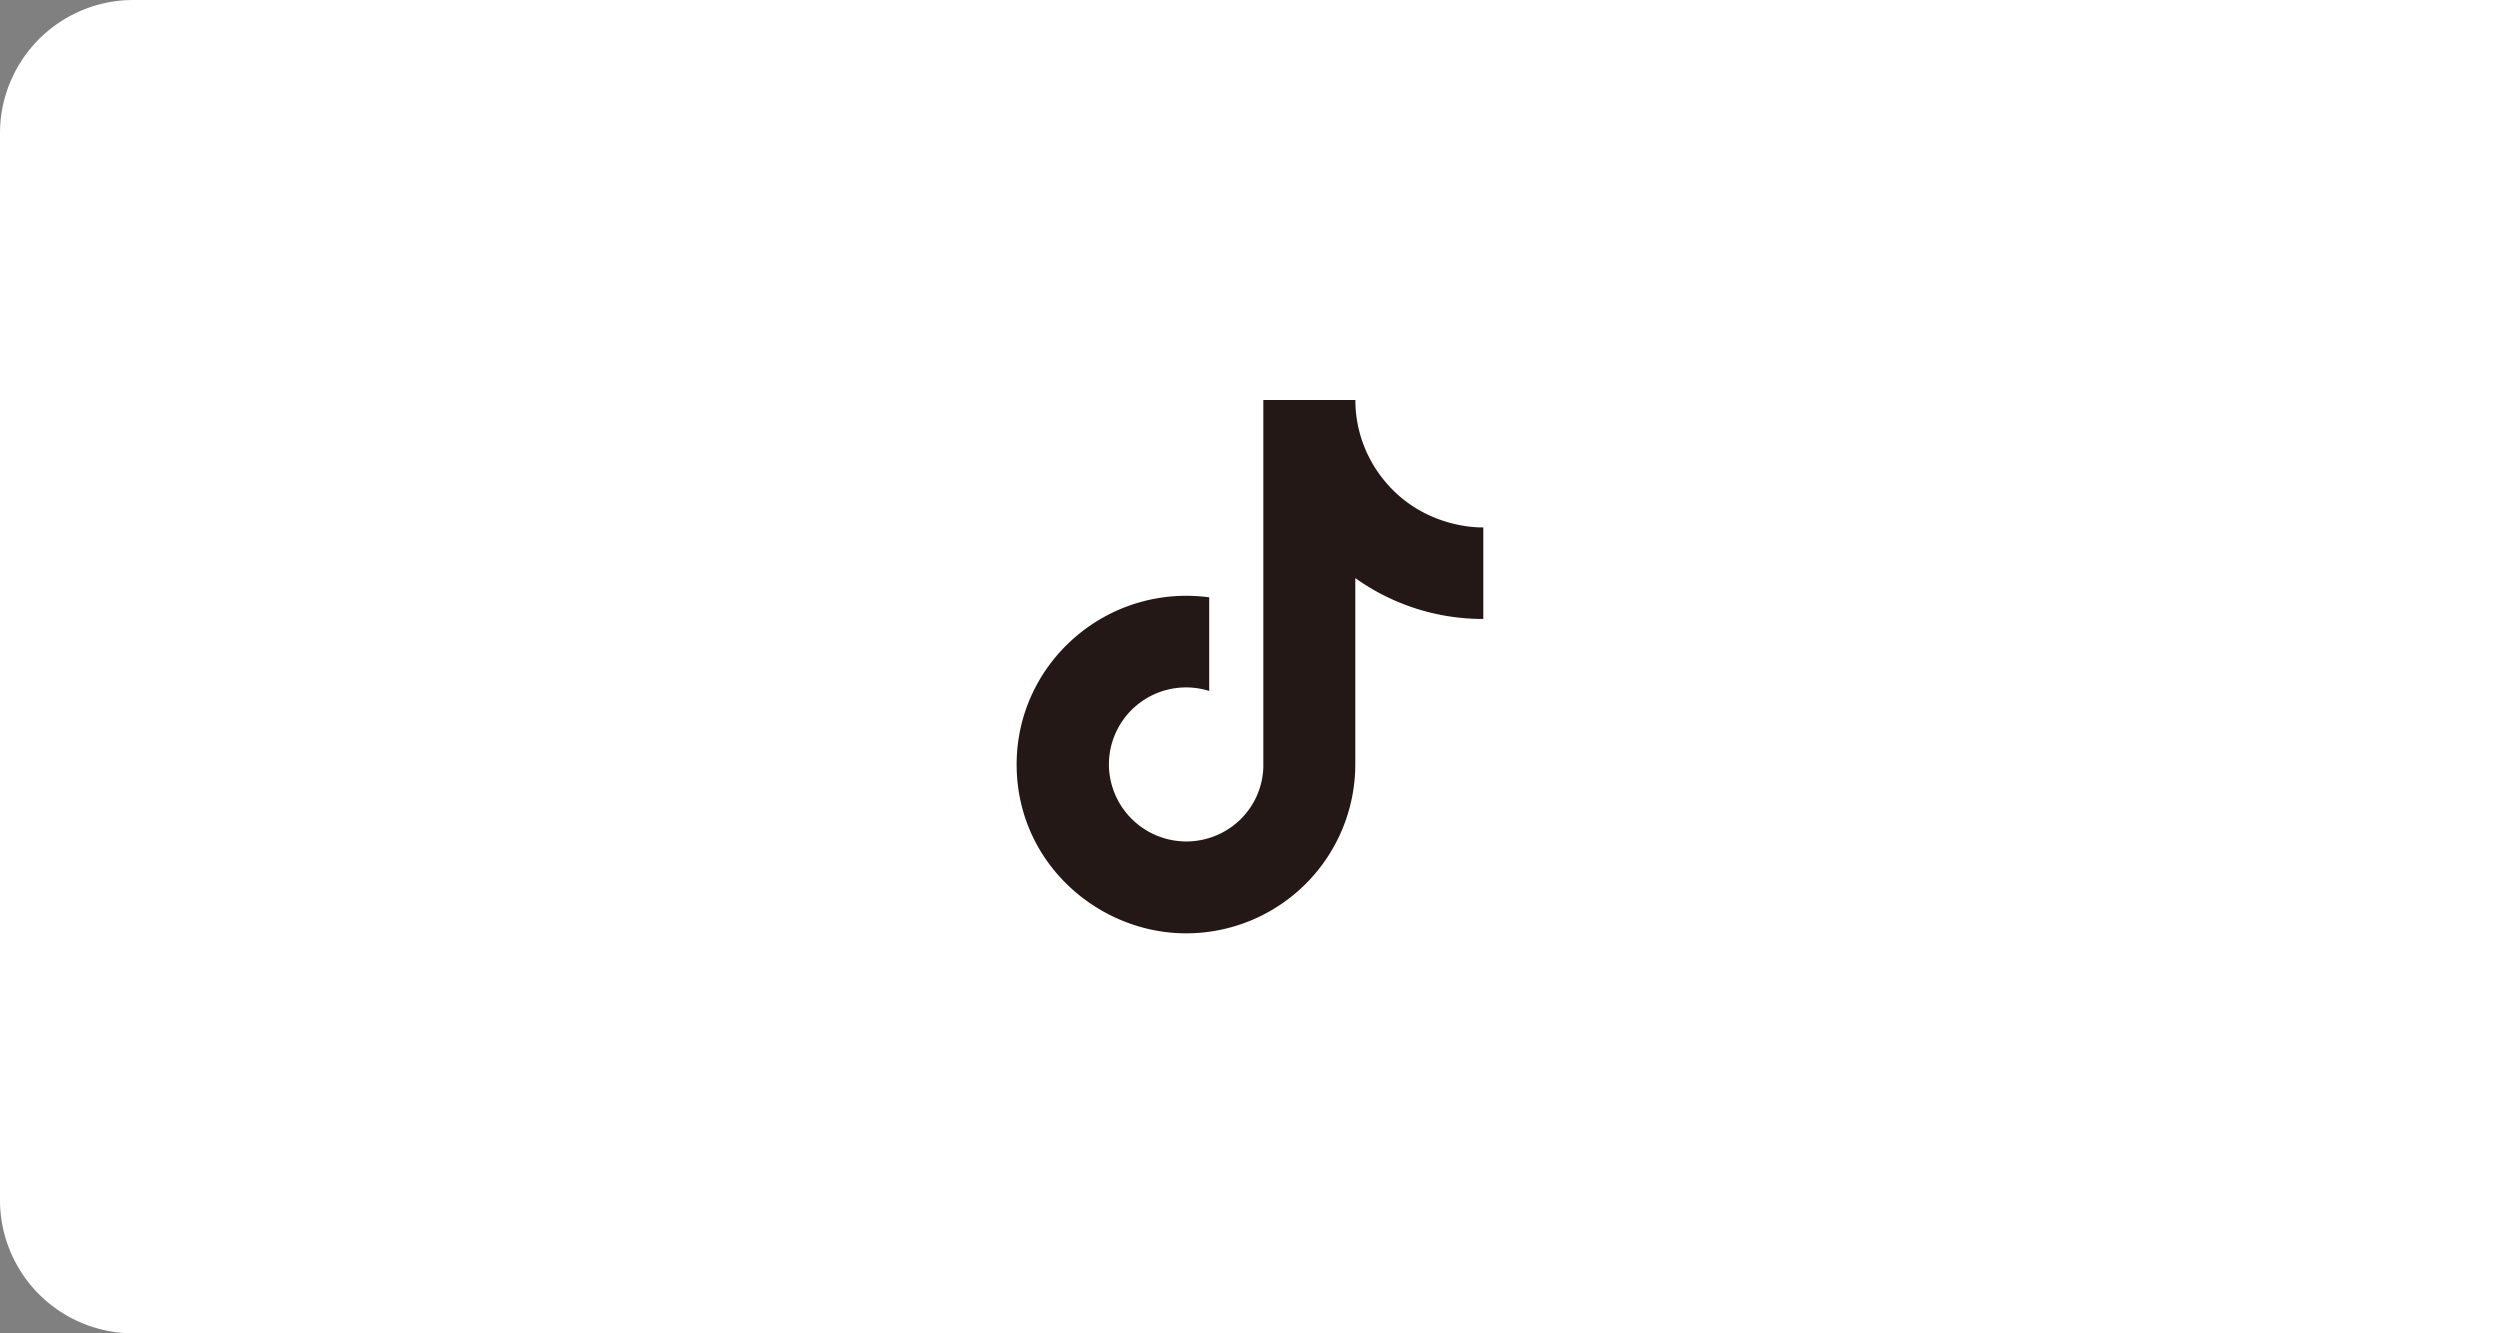
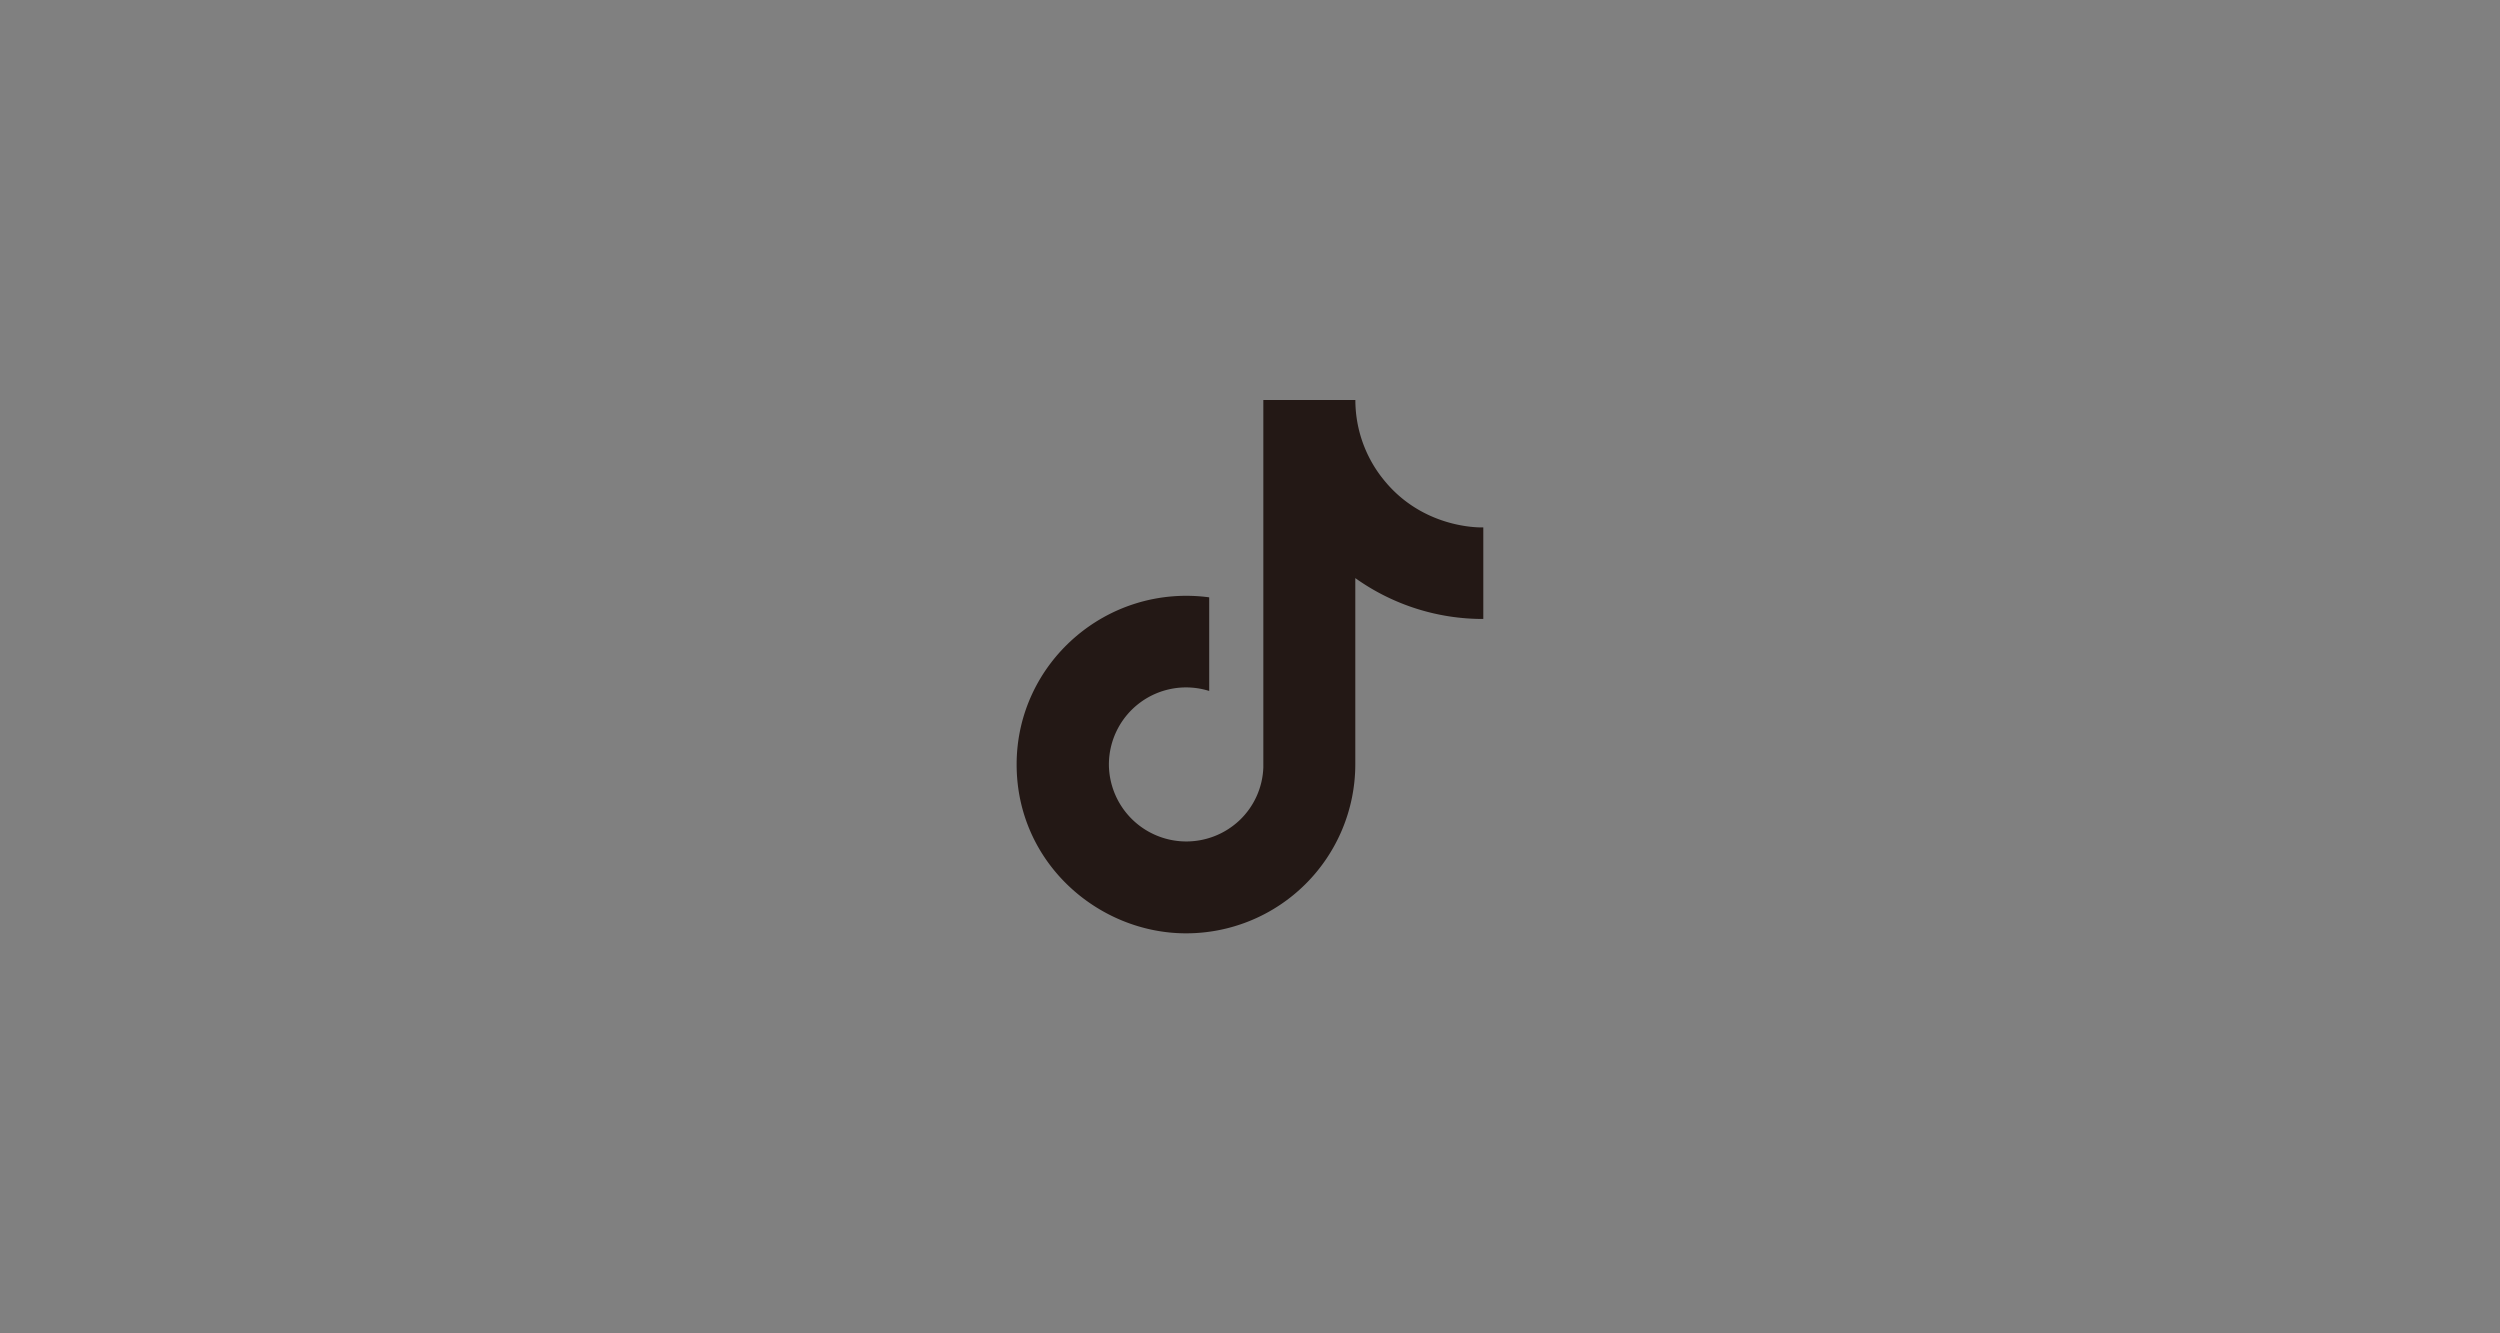
<svg xmlns="http://www.w3.org/2000/svg" width="75" height="40" fill="none">
  <rect width="100%" height="100%" fill="#808080" stroke="none" />
-   <path d="M0 4a4 4 0 014-4h71v40H4a4 4 0 01-4-4V4z" fill="#fff" />
  <path d="M41.607 14.507A3.795 3.795 0 0140.661 12H37.9v11.022a2.298 2.298 0 01-.704 1.577 2.323 2.323 0 01-3.929-1.665 2.315 2.315 0 013.009-2.205V17.92c-3.08-.409-5.777 1.973-5.777 5.013 0 2.96 2.464 5.067 5.08 5.067a5.074 5.074 0 005.08-5.067v-5.59a6.583 6.583 0 003.84 1.226v-2.747s-1.679.08-2.893-1.315z" fill="#231815" />
</svg>